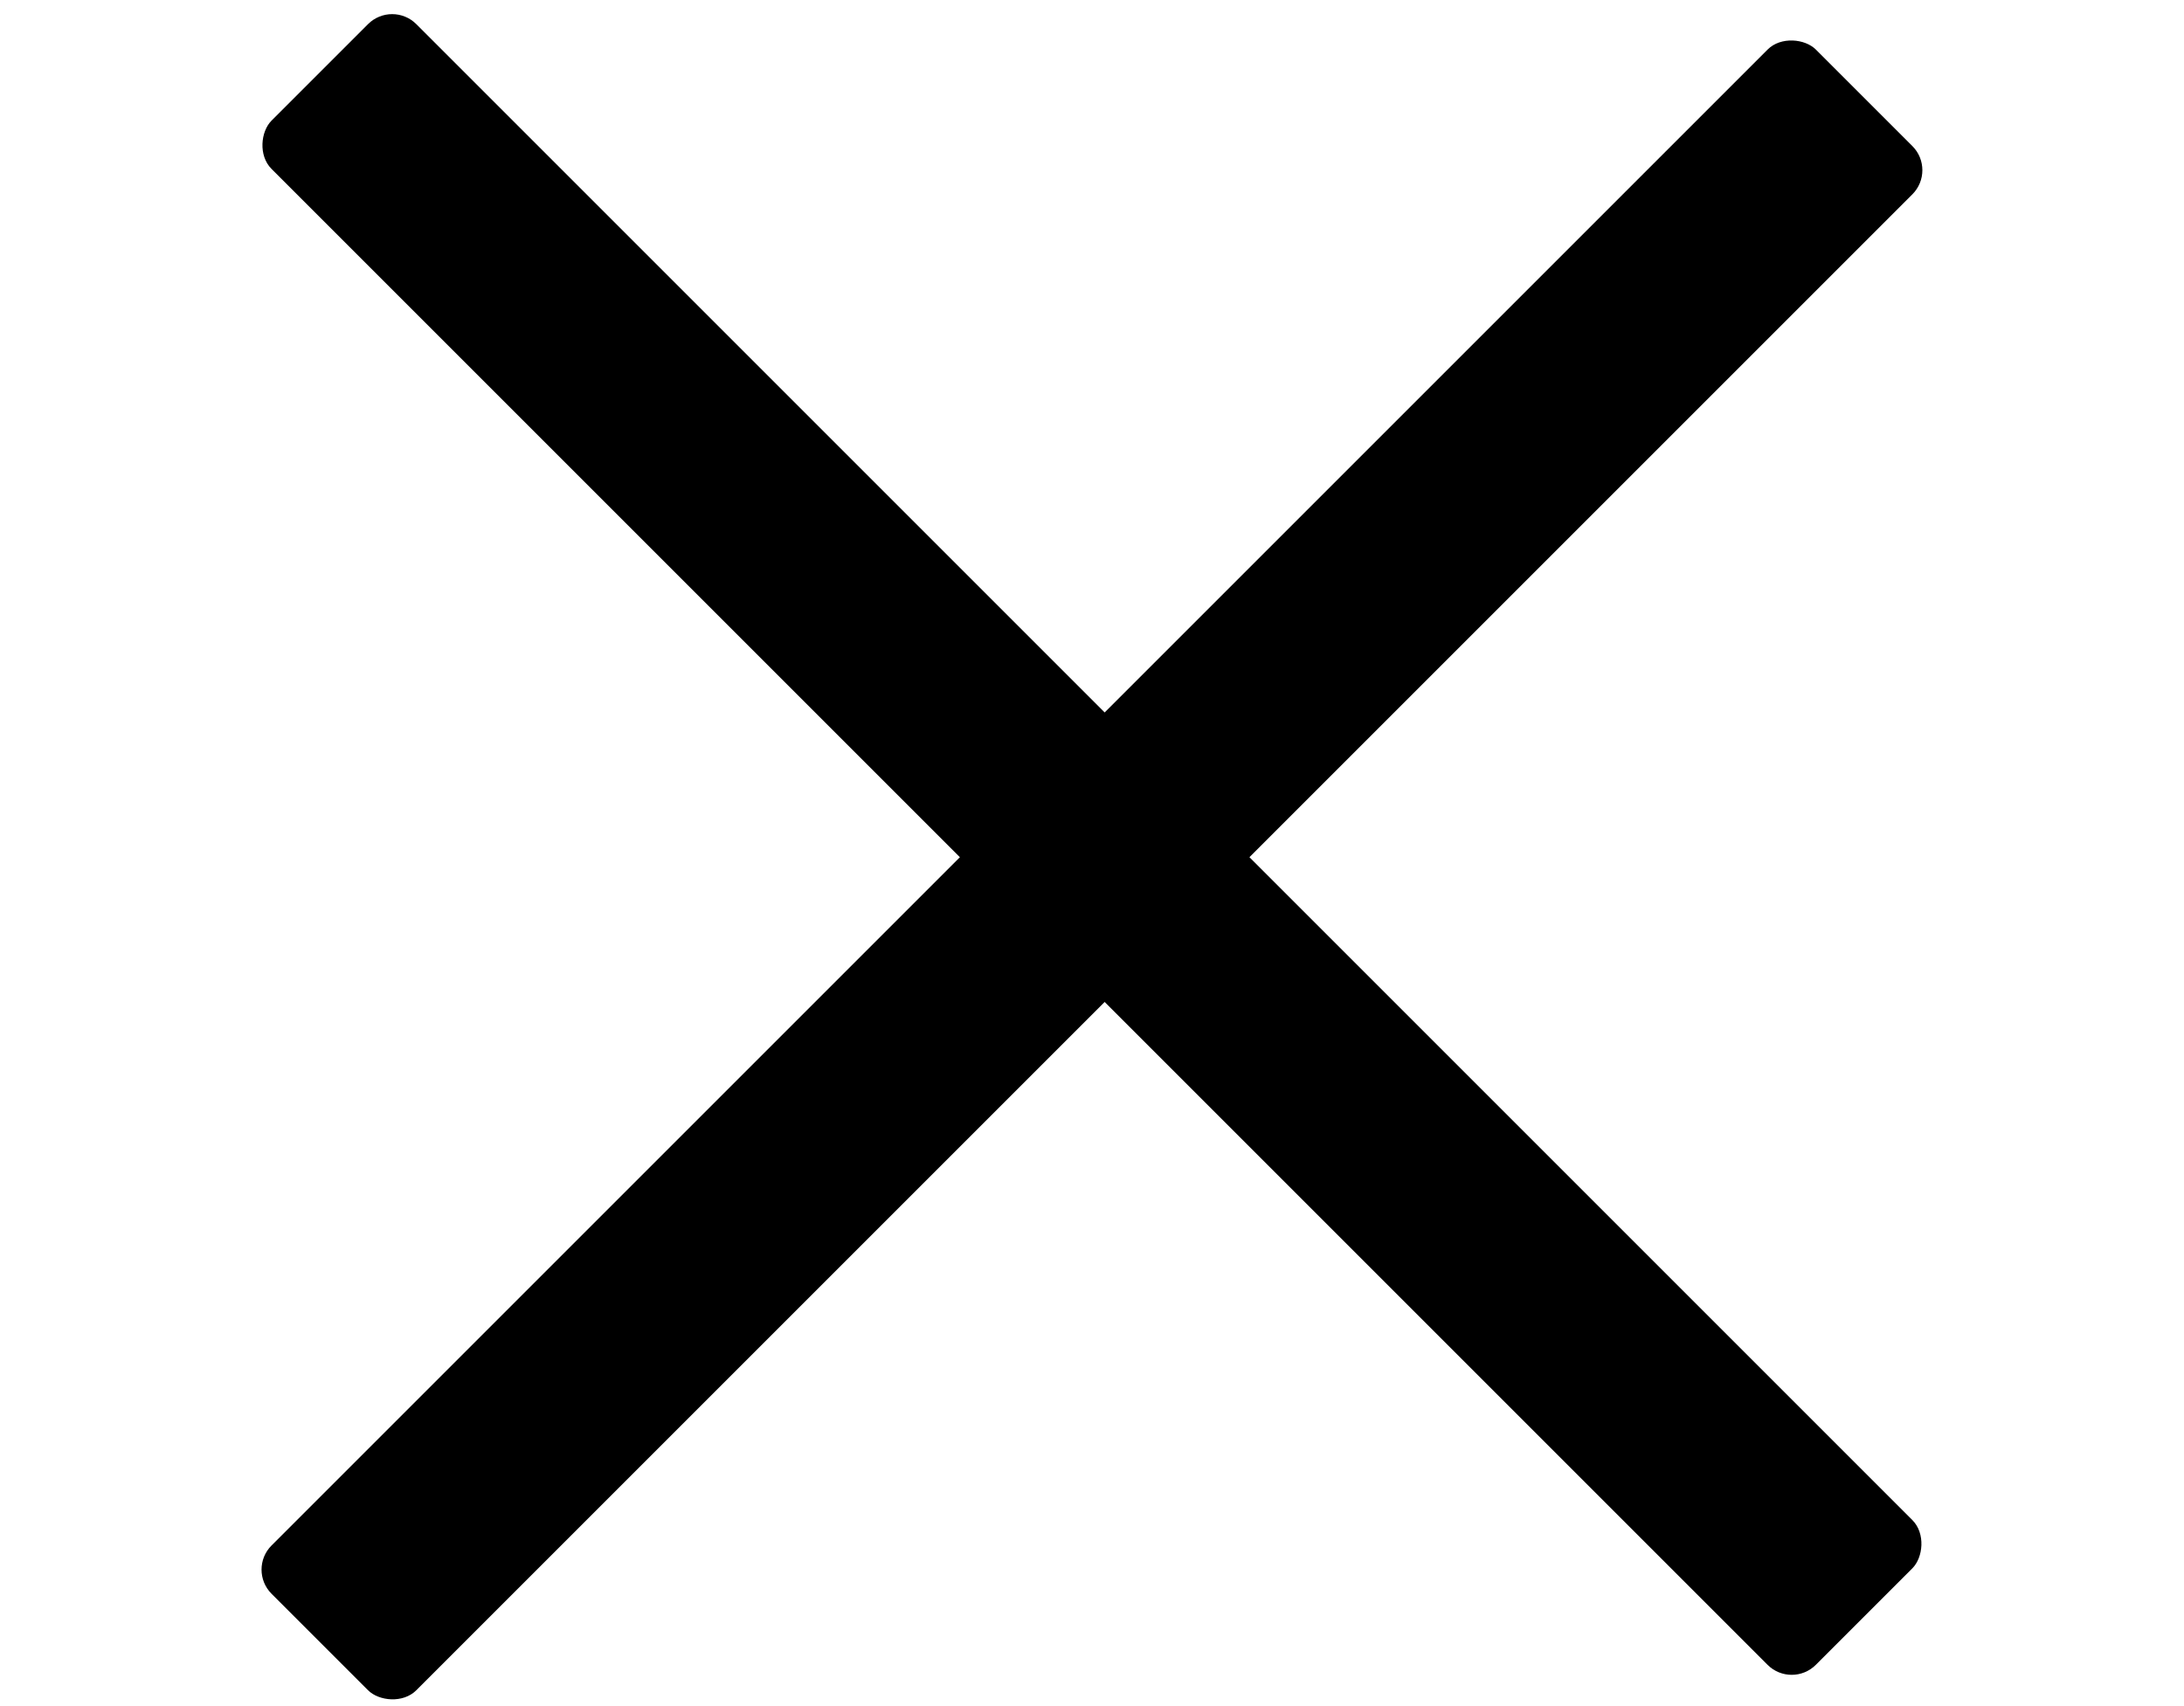
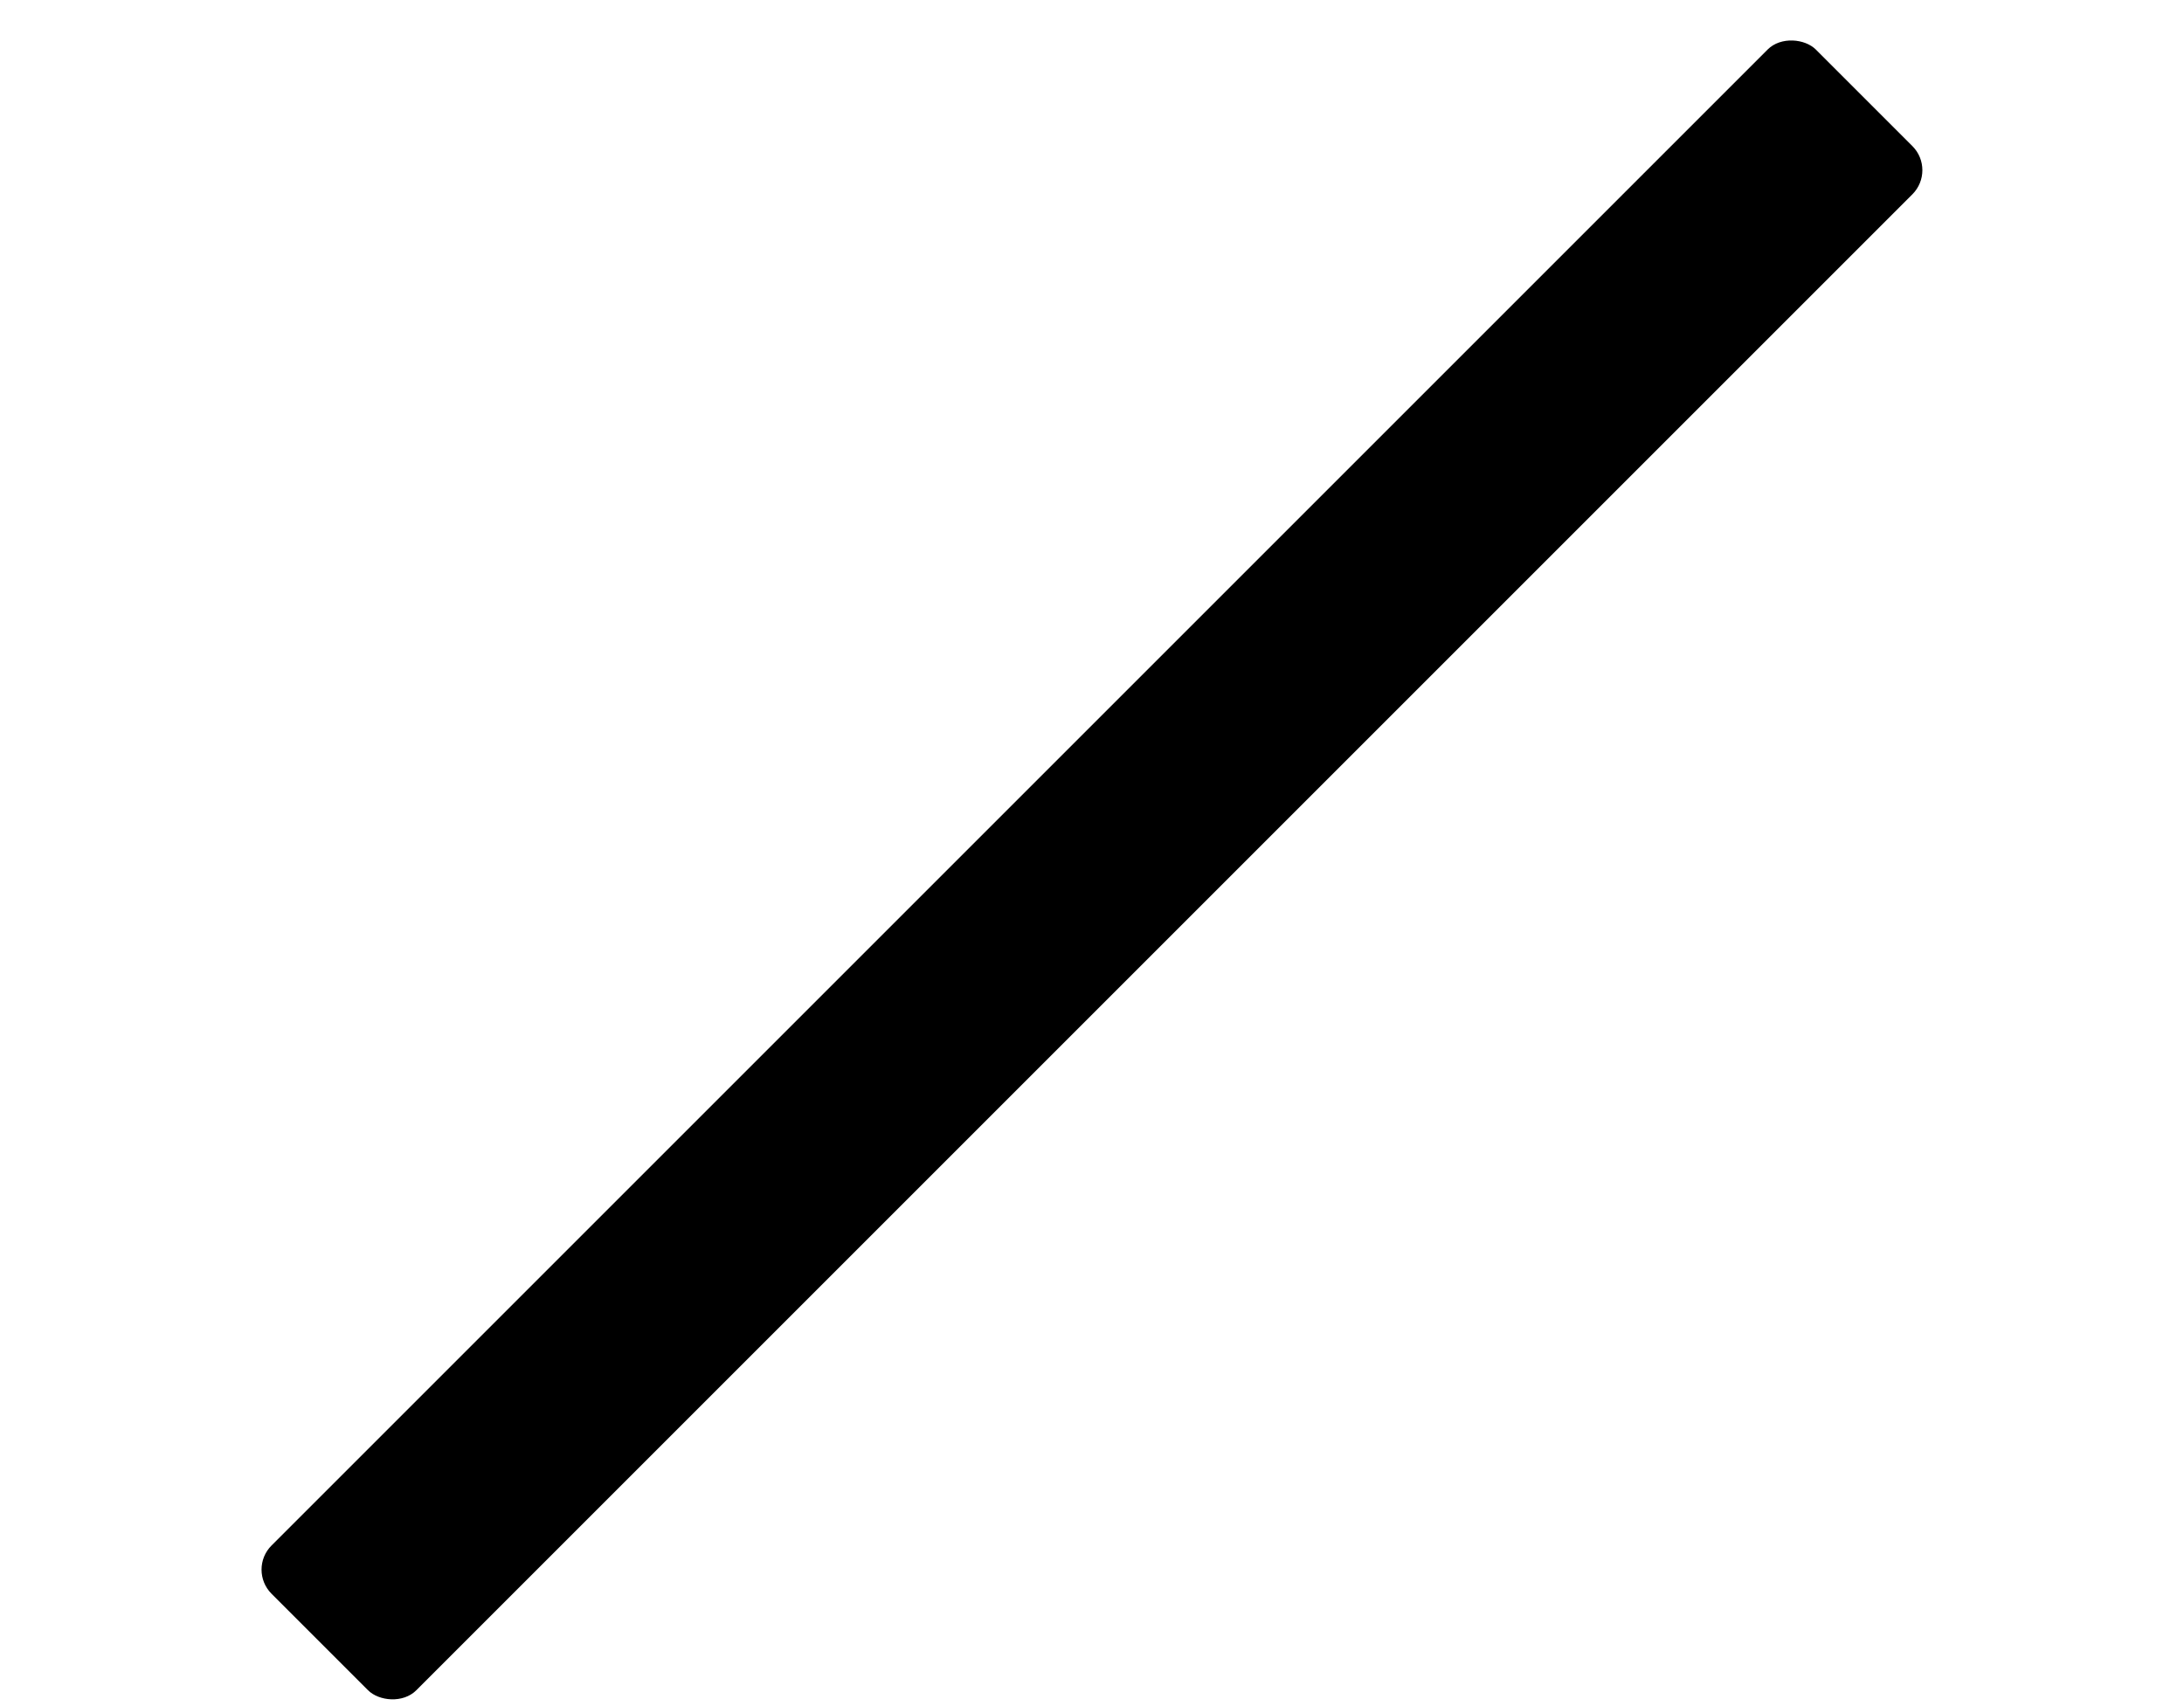
<svg xmlns="http://www.w3.org/2000/svg" width="32" height="25" viewBox="0 0 32 25" fill="none">
  <rect x="3.625" y="23" width="32" height="3" rx="0.5" transform="rotate(-45 3.625 23)" fill="black" />
-   <rect x="5.746" width="32" height="3" rx="0.5" transform="rotate(45 5.746 0)" fill="black" />
</svg>